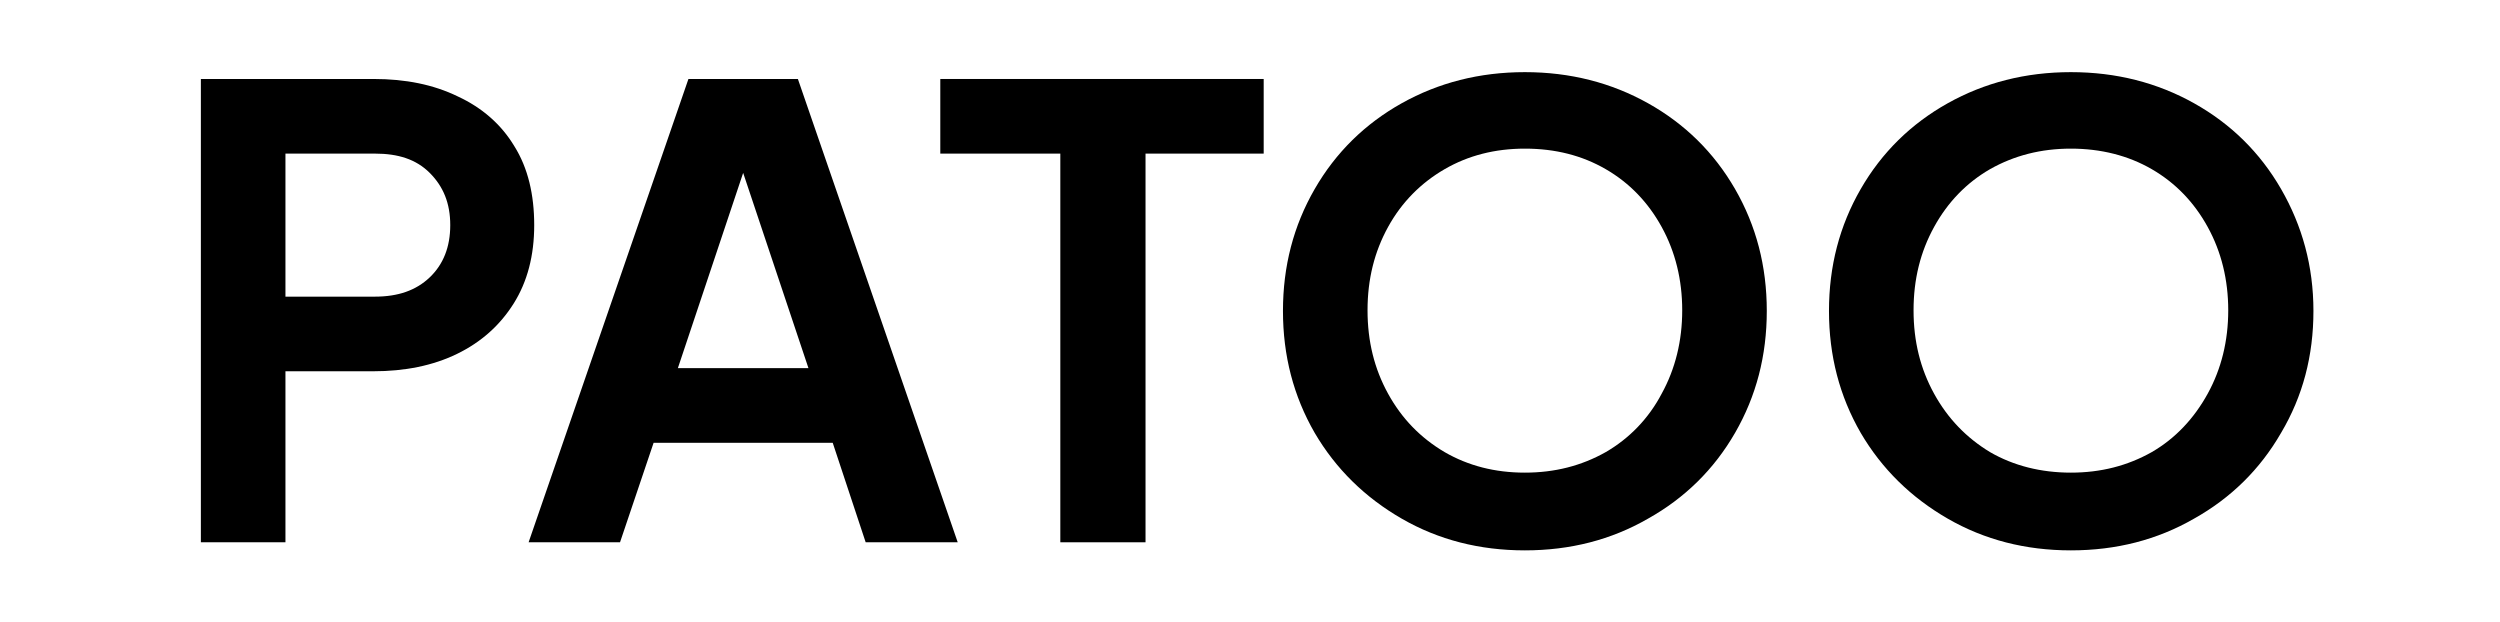
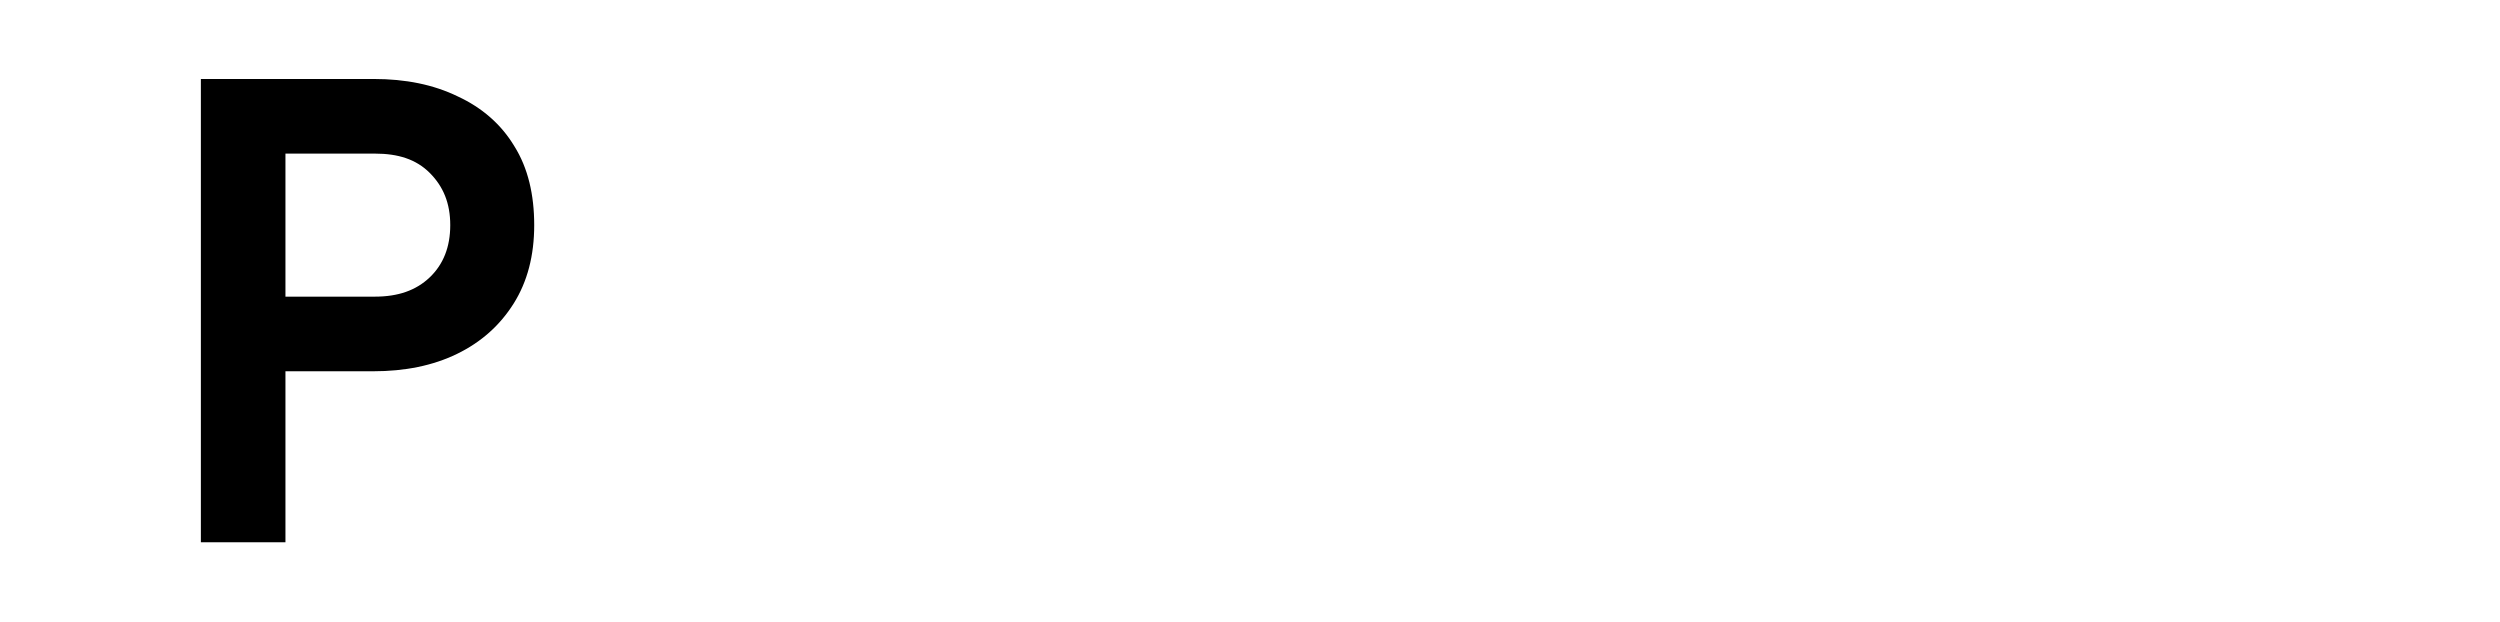
<svg xmlns="http://www.w3.org/2000/svg" version="1.1" id="Layer_1" x="0px" y="0px" viewBox="0 0 402 100" style="enable-background:new 0 0 402 100;" xml:space="preserve">
  <g>
    <path fill="#000" d="M32.3,12.7h27.8c5.1,0,9.6,0.9,13.5,2.8c3.9,1.8,7,4.5,9.1,8c2.2,3.5,3.2,7.8,3.2,12.7c0,4.9-1.1,9.1-3.3,12.6   c-2.2,3.5-5.2,6.2-9.1,8.1c-3.9,1.9-8.4,2.8-13.5,2.8H45.9v27.5H32.3V12.7z M60.3,47.7c3.7,0,6.6-1,8.8-3.1s3.3-4.9,3.3-8.4   c0-3.5-1.1-6.2-3.3-8.4s-5.1-3.1-8.8-3.1H45.9v23H60.3z" />
-     <path fill="#000" d="M110.7,12.7h17.6L154,87.2h-14.8l-5.3-16h-28.8l-5.4,16H85L110.7,12.7z M130,59.2l-10.5-31.4L109,59.2H130z" />
-     <path fill="#000" d="M170.5,24.7h-19.3v-12h52v12h-19v62.5h-13.7V24.7z" />
-     <path fill="#000" d="M225.4,83.4c-5.9-3.4-10.6-8-14-13.8c-3.4-5.9-5.1-12.4-5.1-19.6c0-7.2,1.7-13.7,5.1-19.6   c3.4-5.9,8.1-10.5,14-13.8c5.9-3.3,12.5-5,19.8-5c7.3,0,13.9,1.7,19.8,5c5.9,3.3,10.6,7.9,14,13.8c3.4,5.9,5.1,12.4,5.1,19.6   c0,7.2-1.7,13.7-5.1,19.6c-3.4,5.9-8.1,10.5-14,13.8c-5.9,3.4-12.5,5.1-19.8,5.1C237.9,88.5,231.3,86.8,225.4,83.4z M223.2,63.3   c2.2,4,5.2,7.1,9.1,9.4c3.8,2.2,8.1,3.3,12.9,3.3c4.8,0,9.1-1.1,13-3.3c3.8-2.2,6.9-5.4,9-9.4c2.2-4,3.3-8.5,3.3-13.4   c0-4.9-1.1-9.4-3.3-13.4c-2.2-4-5.2-7.1-9-9.3c-3.8-2.2-8.1-3.3-13-3.3c-4.8,0-9.1,1.1-12.9,3.3c-3.8,2.2-6.9,5.3-9.1,9.3   c-2.2,4-3.3,8.4-3.3,13.4C219.9,54.9,221,59.3,223.2,63.3z" />
-     <path fill="#000" d="M313.2,83.4c-5.9-3.4-10.6-8-14-13.8c-3.4-5.9-5.1-12.4-5.1-19.6c0-7.2,1.7-13.7,5.1-19.6   c3.4-5.9,8.1-10.5,14-13.8c5.9-3.3,12.5-5,19.8-5c7.3,0,13.9,1.7,19.8,5c5.9,3.3,10.6,7.9,14,13.8c3.4,5.9,5.2,12.4,5.2,19.6   c0,7.2-1.7,13.7-5.2,19.6c-3.4,5.9-8.1,10.5-14,13.8c-5.9,3.4-12.5,5.1-19.8,5.1C325.7,88.5,319.1,86.8,313.2,83.4z M311,63.3   c2.2,4,5.2,7.1,9,9.4c3.8,2.2,8.2,3.3,13,3.3s9.1-1.1,13-3.3c3.8-2.2,6.8-5.4,9-9.4s3.3-8.5,3.3-13.4c0-4.9-1.1-9.4-3.3-13.4   c-2.2-4-5.2-7.1-9-9.3c-3.8-2.2-8.2-3.3-13-3.3s-9.1,1.1-13,3.3c-3.8,2.2-6.8,5.3-9,9.3c-2.2,4-3.3,8.4-3.3,13.4   C307.7,54.9,308.8,59.3,311,63.3z" />
  </g>
</svg>